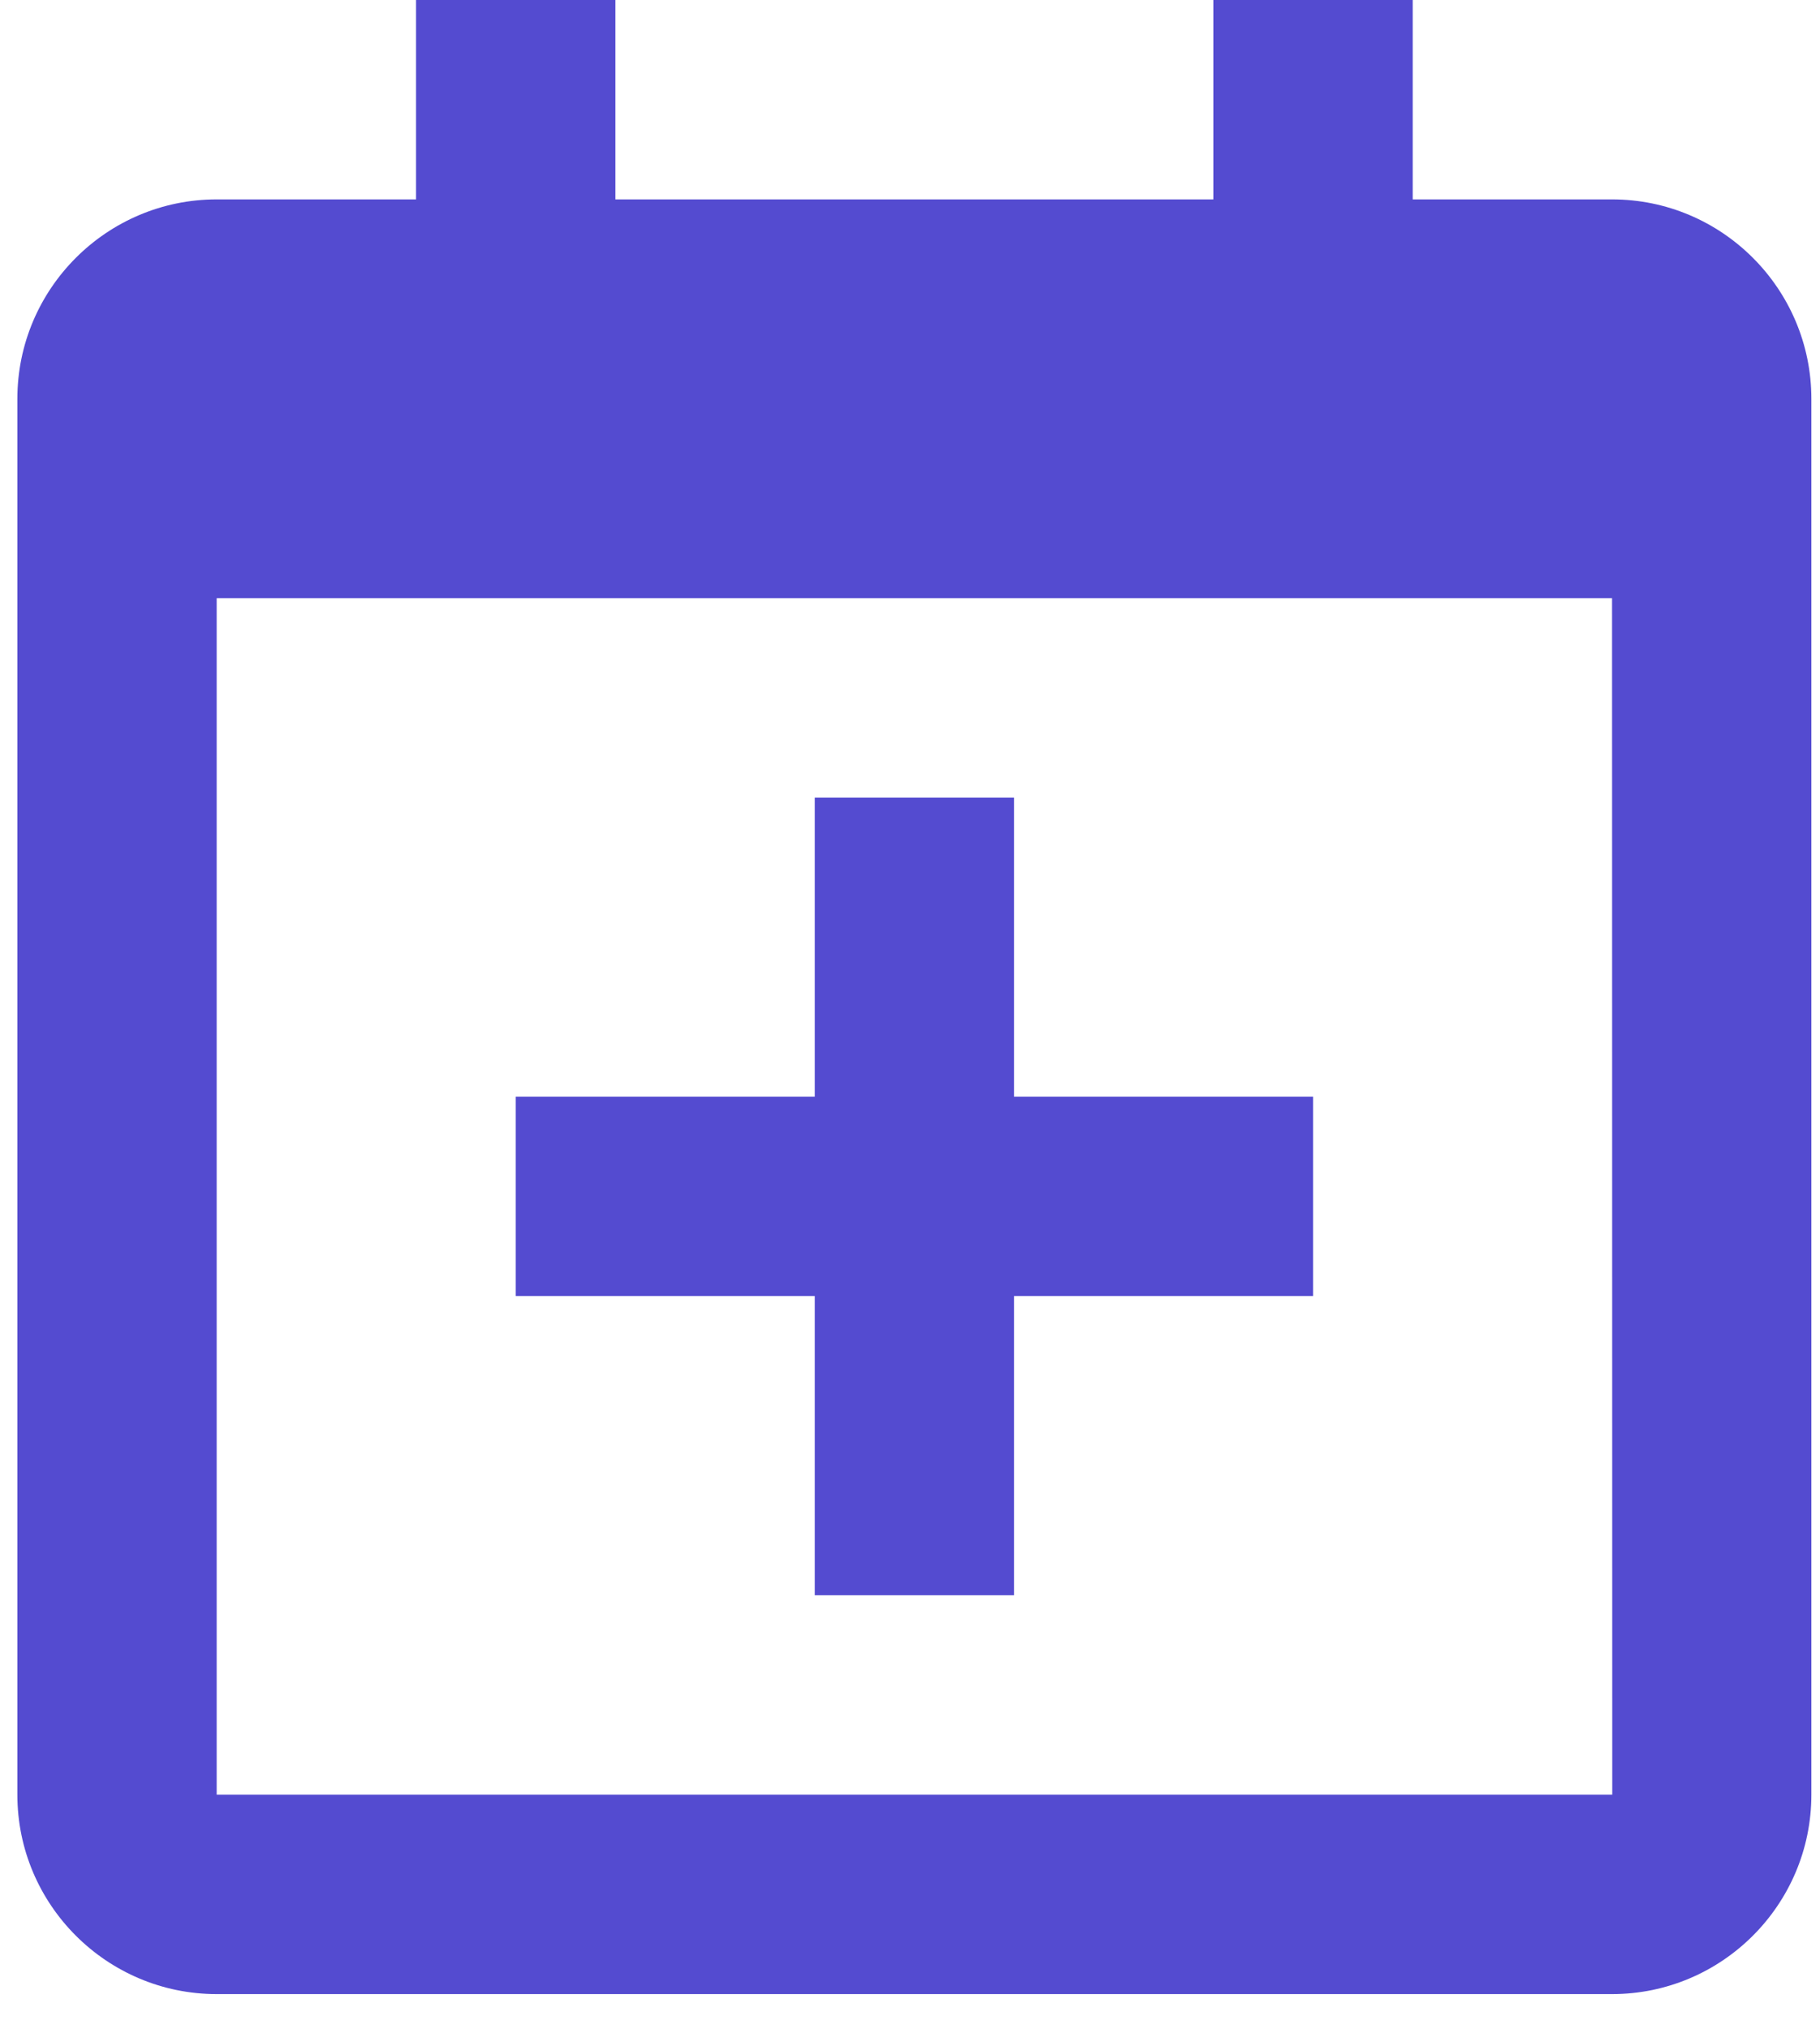
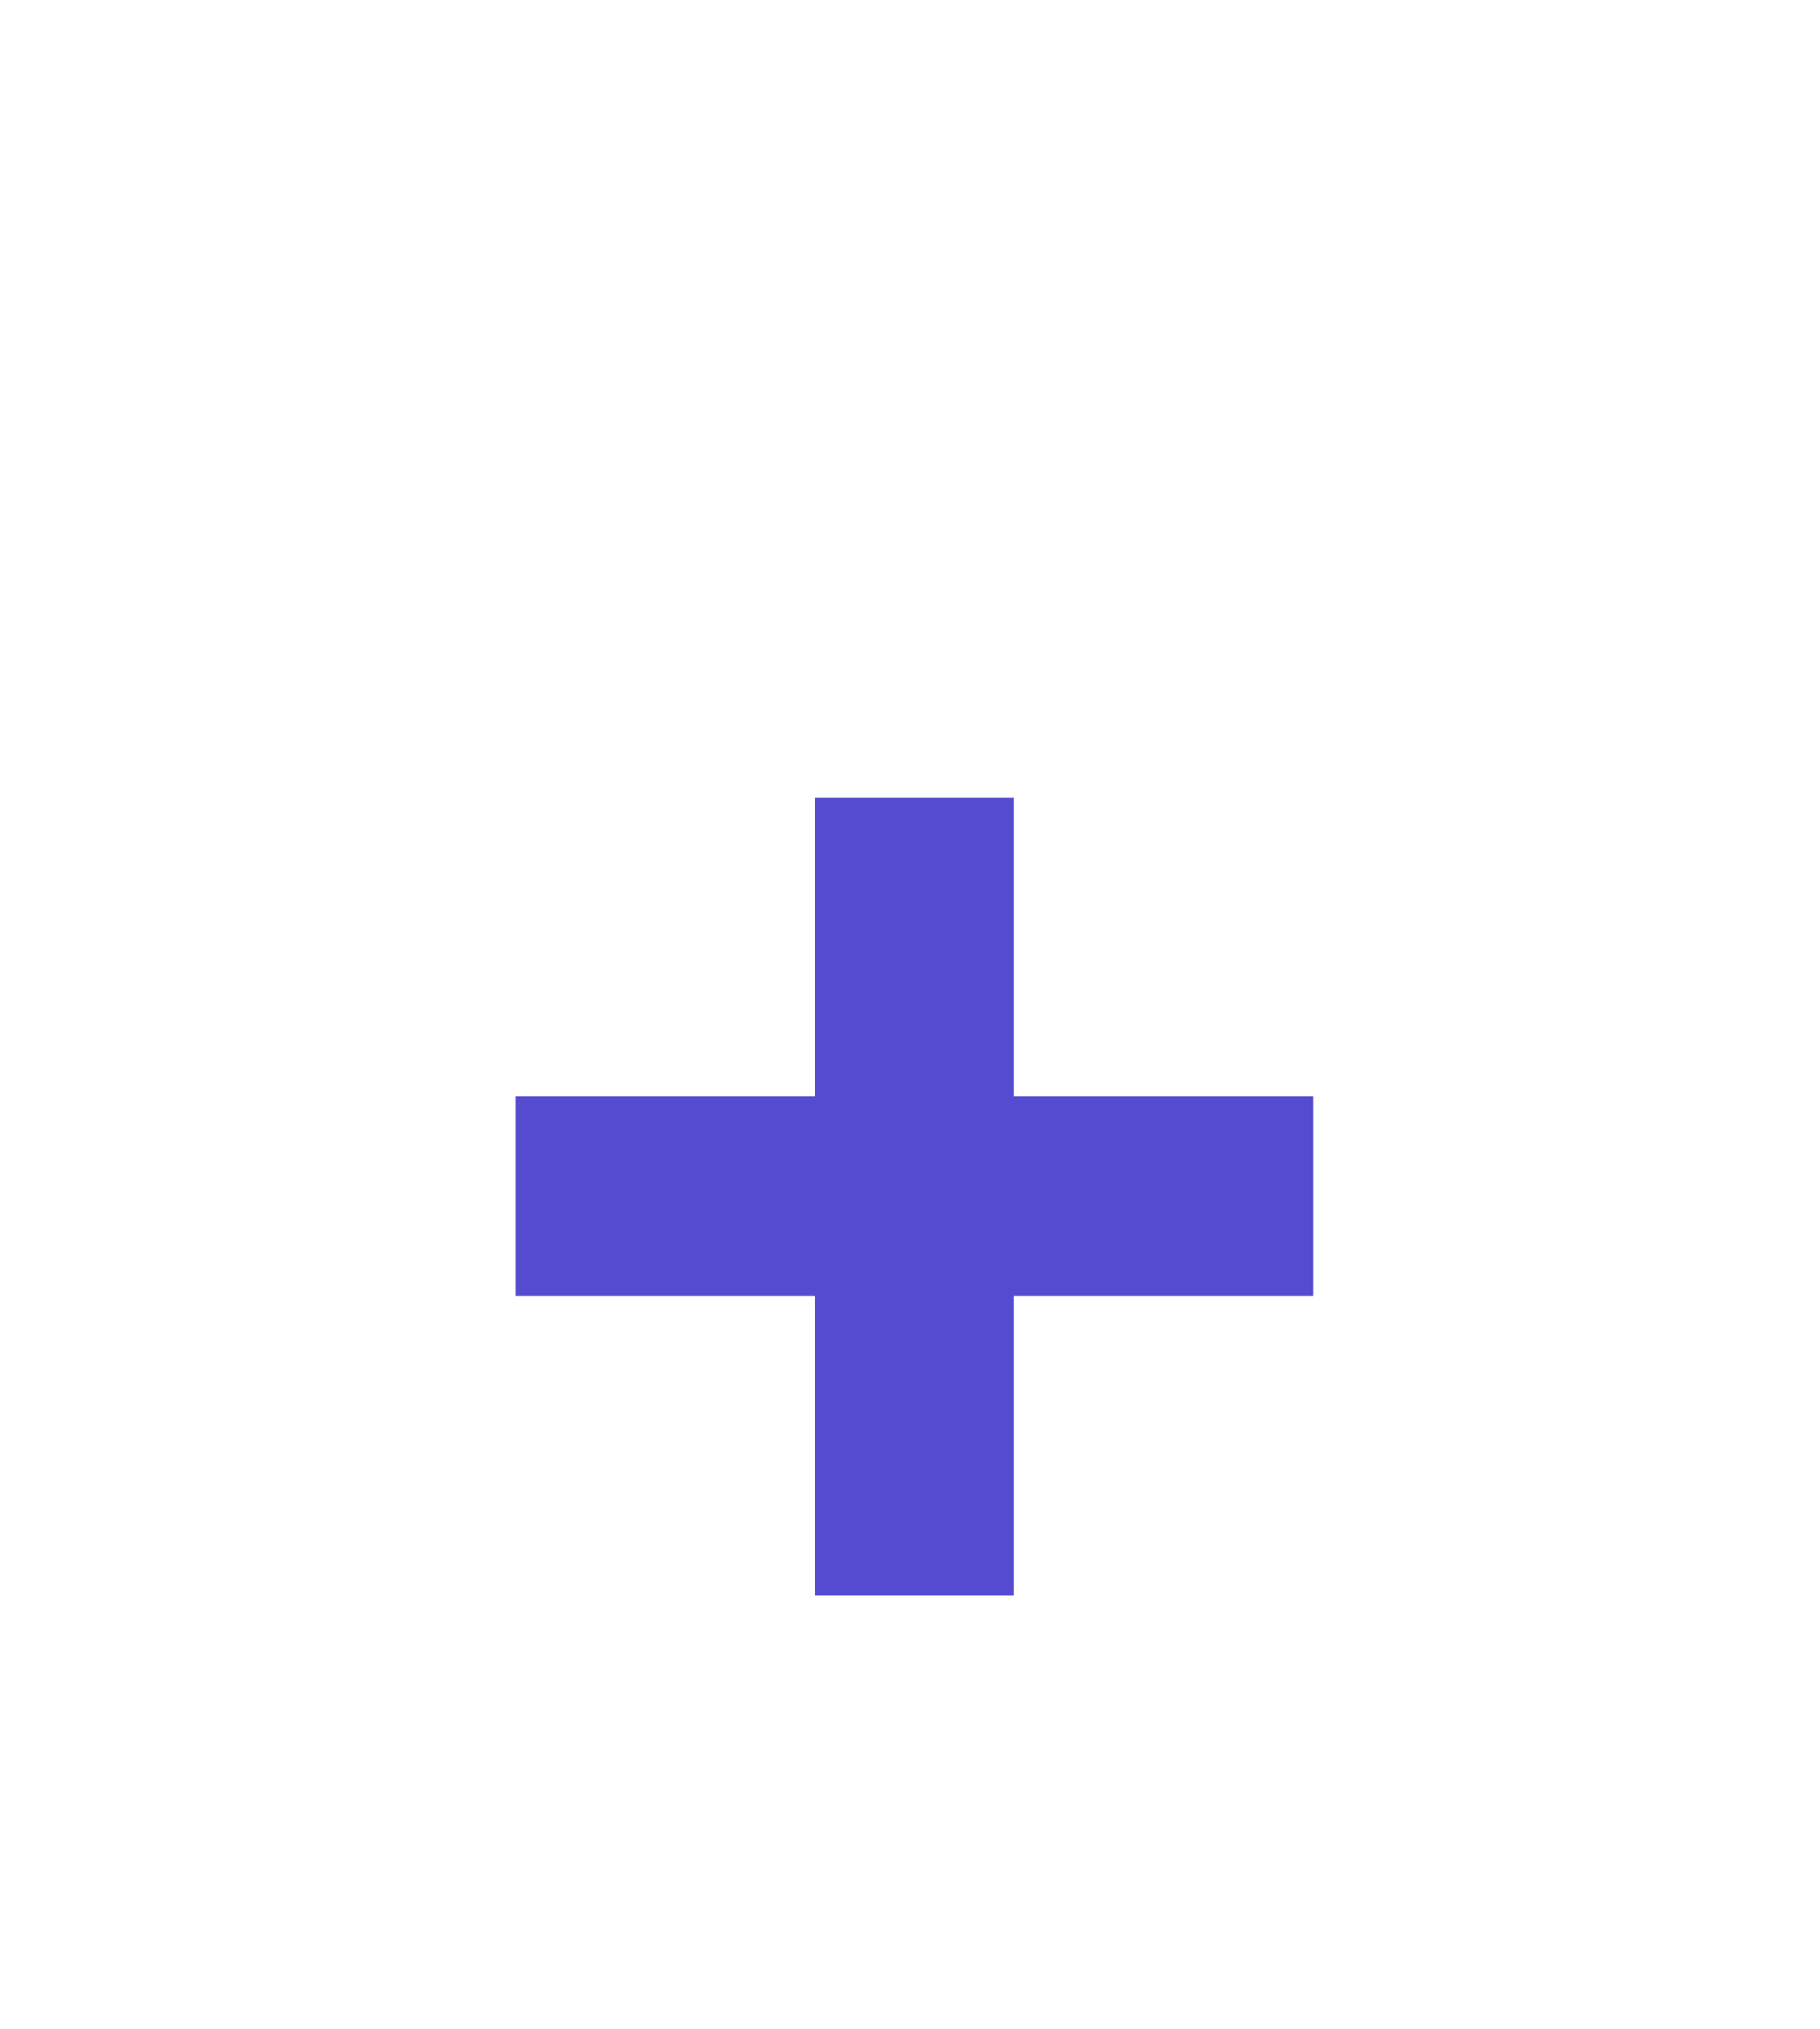
<svg xmlns="http://www.w3.org/2000/svg" width="35" height="39" viewBox="0 0 35 39" fill="none">
-   <path d="M9.918 24.915H15.668V30.665H19.501V24.915H25.251V21.082H19.501V15.332H15.668V21.082H9.918V24.915Z" fill="#544BD0" />
-   <path d="M31.001 3.833H27.167V0H23.334V3.833H11.834V0H8.001V3.833H4.167C2.053 3.833 0.334 5.553 0.334 7.667V34.5C0.334 36.614 2.053 38.333 4.167 38.333H31.001C33.115 38.333 34.834 36.614 34.834 34.5V7.667C34.834 5.553 33.115 3.833 31.001 3.833ZM31.005 34.5H4.167V11.5H31.001L31.005 34.5Z" fill="#544BD0" />
+   <path d="M9.918 24.915H15.668V30.665H19.501V24.915H25.251V21.082H19.501V15.332H15.668V21.082H9.918V24.915" fill="#544BD0" />
</svg>